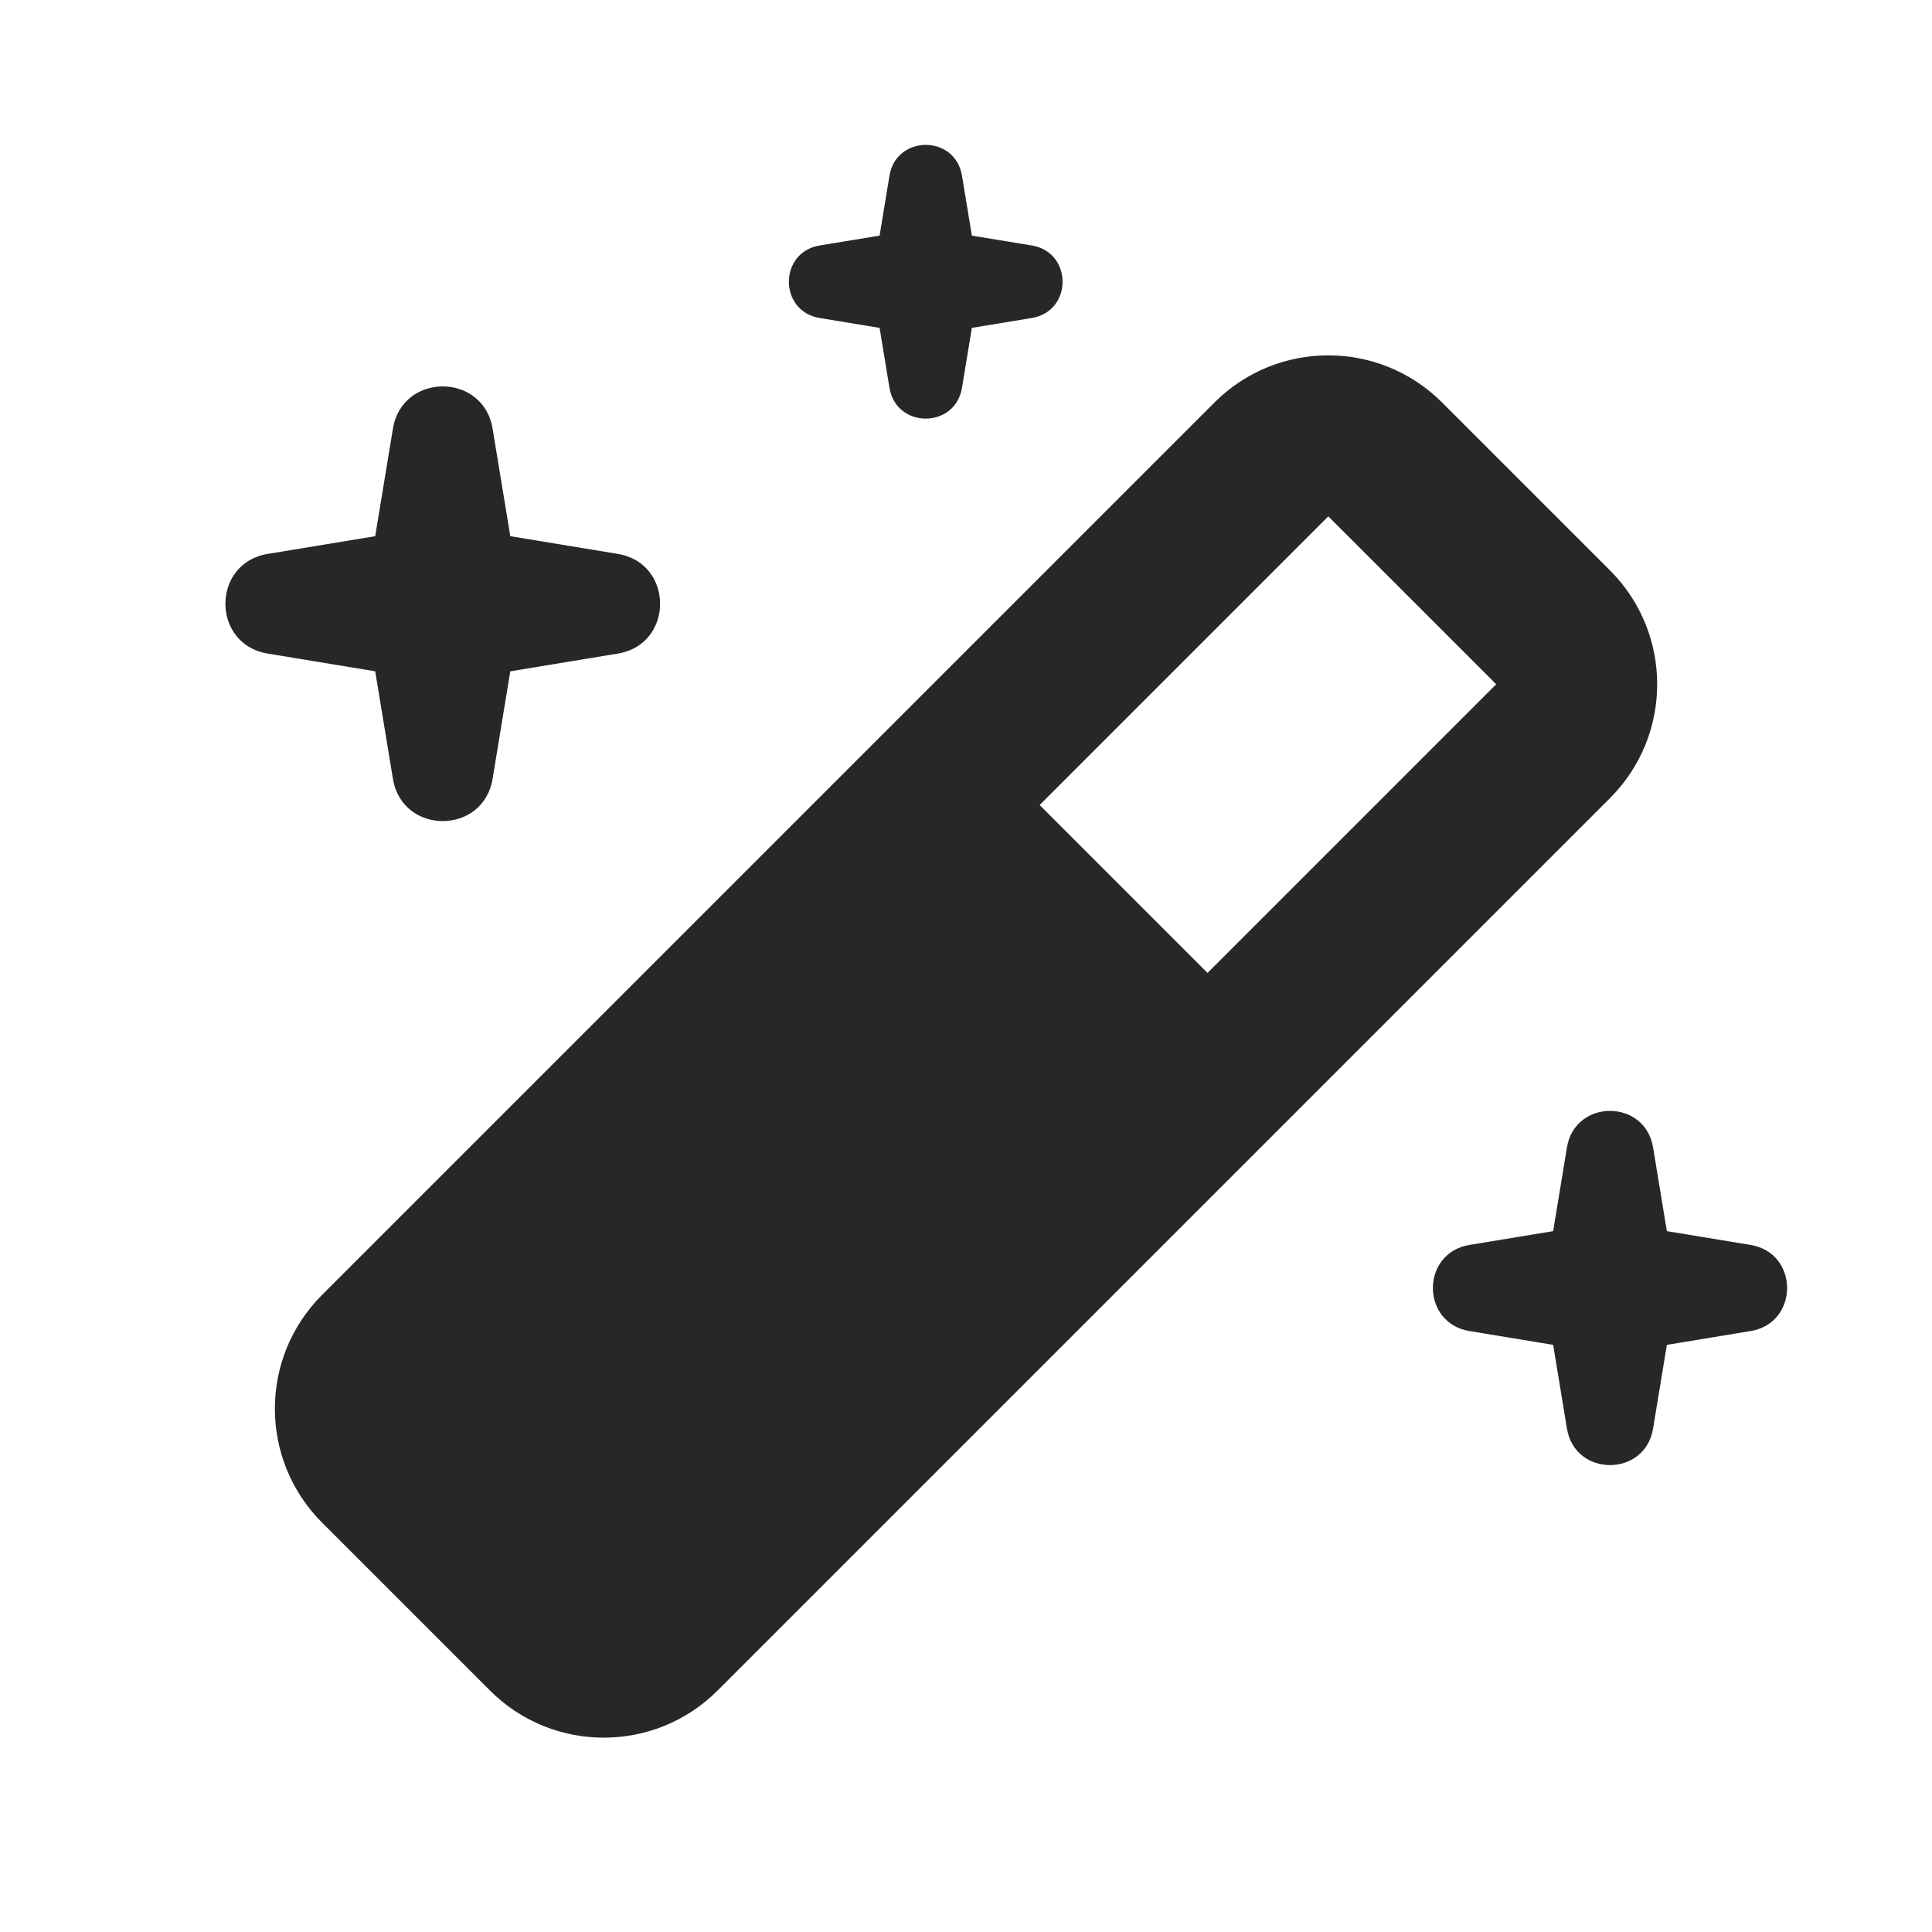
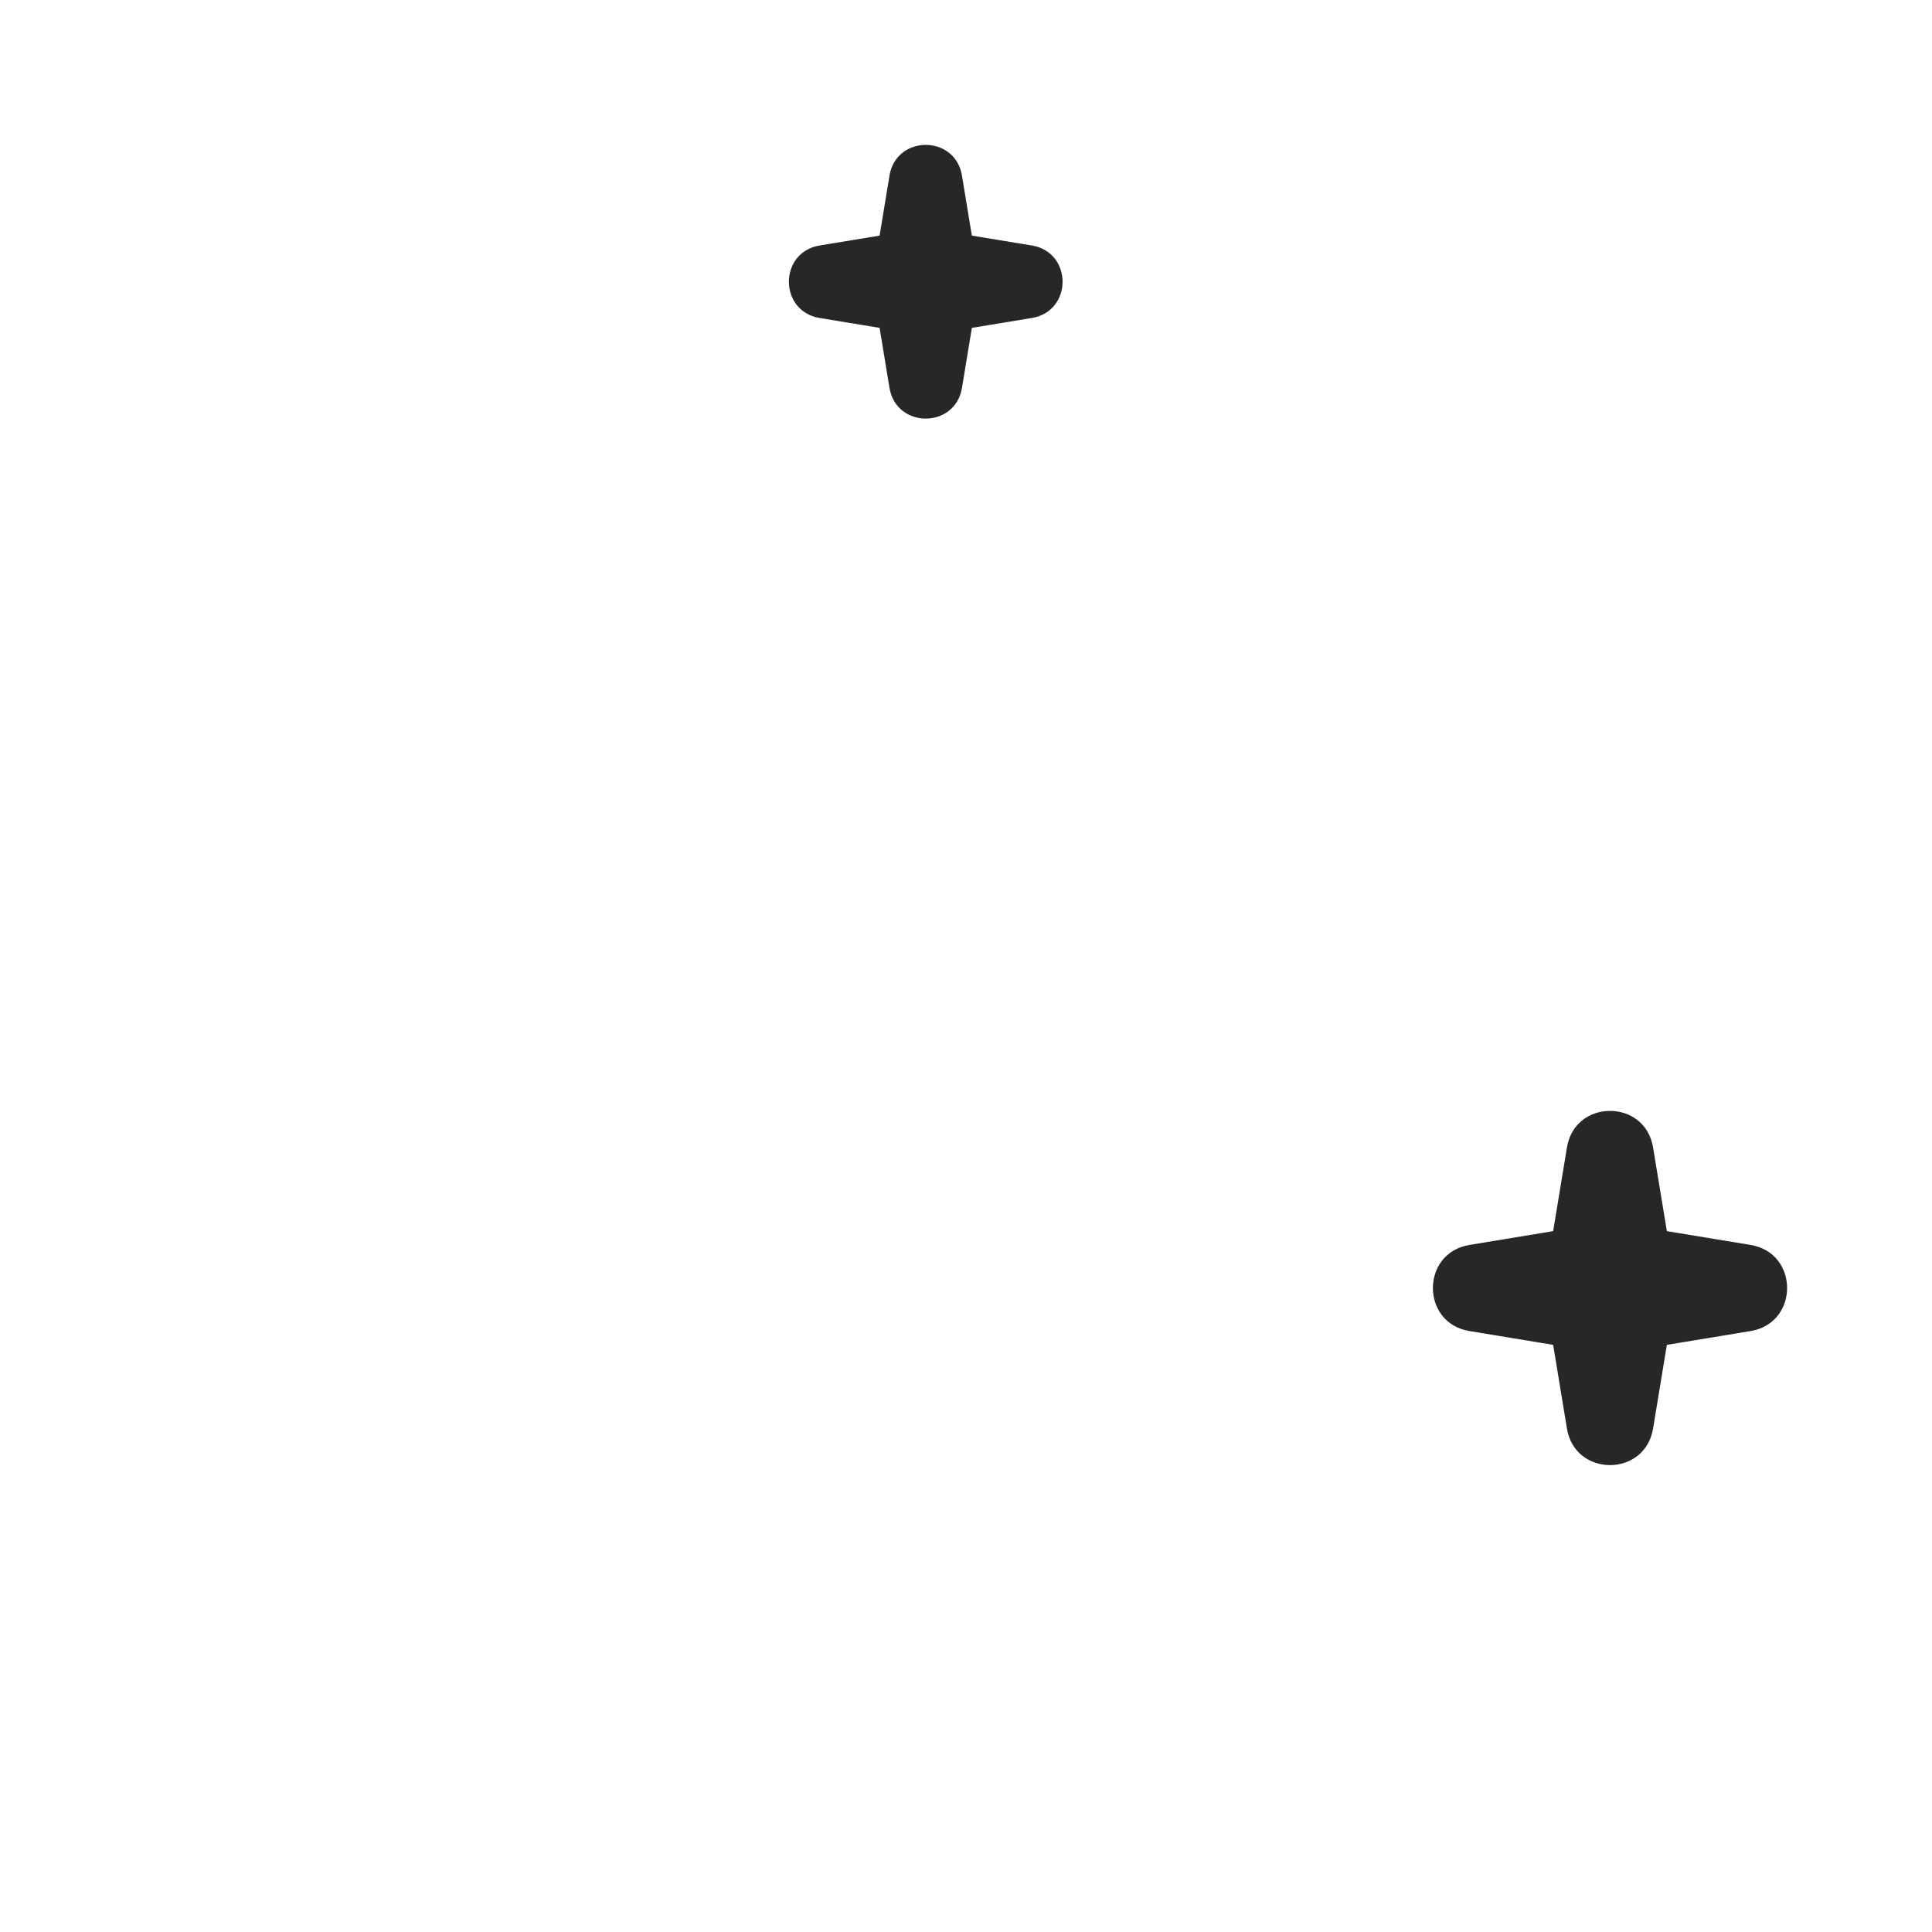
<svg xmlns="http://www.w3.org/2000/svg" width="64" height="64" viewBox="0 0 64 64" fill="none">
-   <path fill-rule="evenodd" clip-rule="evenodd" d="M40.23 13.334C42.312 11.251 45.689 11.251 47.772 13.334L53.334 18.896C55.417 20.979 55.417 24.355 53.334 26.438L23.772 56C21.689 58.083 18.312 58.083 16.23 56L10.668 50.438C8.585 48.355 8.585 44.978 10.668 42.896L40.23 13.334ZM34.439 26.667L40.001 32.229L49.563 22.667L44.001 17.105L34.439 26.667Z" fill="#27272A" />
-   <path fill-rule="evenodd" clip-rule="evenodd" d="M16.904 17.762L16.318 14.201C16.01 12.333 13.323 12.333 13.016 14.201L12.429 17.762L8.868 18.349C7 18.656 7 21.343 8.868 21.651L12.429 22.238L13.016 25.798C13.323 27.667 16.01 27.667 16.318 25.798L16.904 22.238L20.465 21.651C22.334 21.343 22.334 18.656 20.465 18.349L16.904 17.762Z" fill="#27272A" />
  <path d="M54.76 38.01L55.217 40.783L57.99 41.24C59.604 41.506 59.604 43.827 57.99 44.093L55.217 44.55L54.76 47.323C54.494 48.937 52.173 48.937 51.907 47.323L51.45 44.55L48.677 44.093C47.063 43.827 47.063 41.506 48.677 41.24L51.45 40.783L51.907 38.01C52.173 36.396 54.494 36.396 54.76 38.01Z" fill="#27272A" />
  <path d="M31.867 5.819L32.194 7.805L34.18 8.132C35.539 8.356 35.539 10.31 34.18 10.534L32.194 10.861L31.867 12.847C31.643 14.206 29.689 14.206 29.465 12.847L29.138 10.861L27.152 10.534C25.793 10.31 25.793 8.356 27.152 8.132L29.138 7.805L29.465 5.819C29.689 4.46 31.643 4.46 31.867 5.819Z" fill="#27272A" />
</svg>